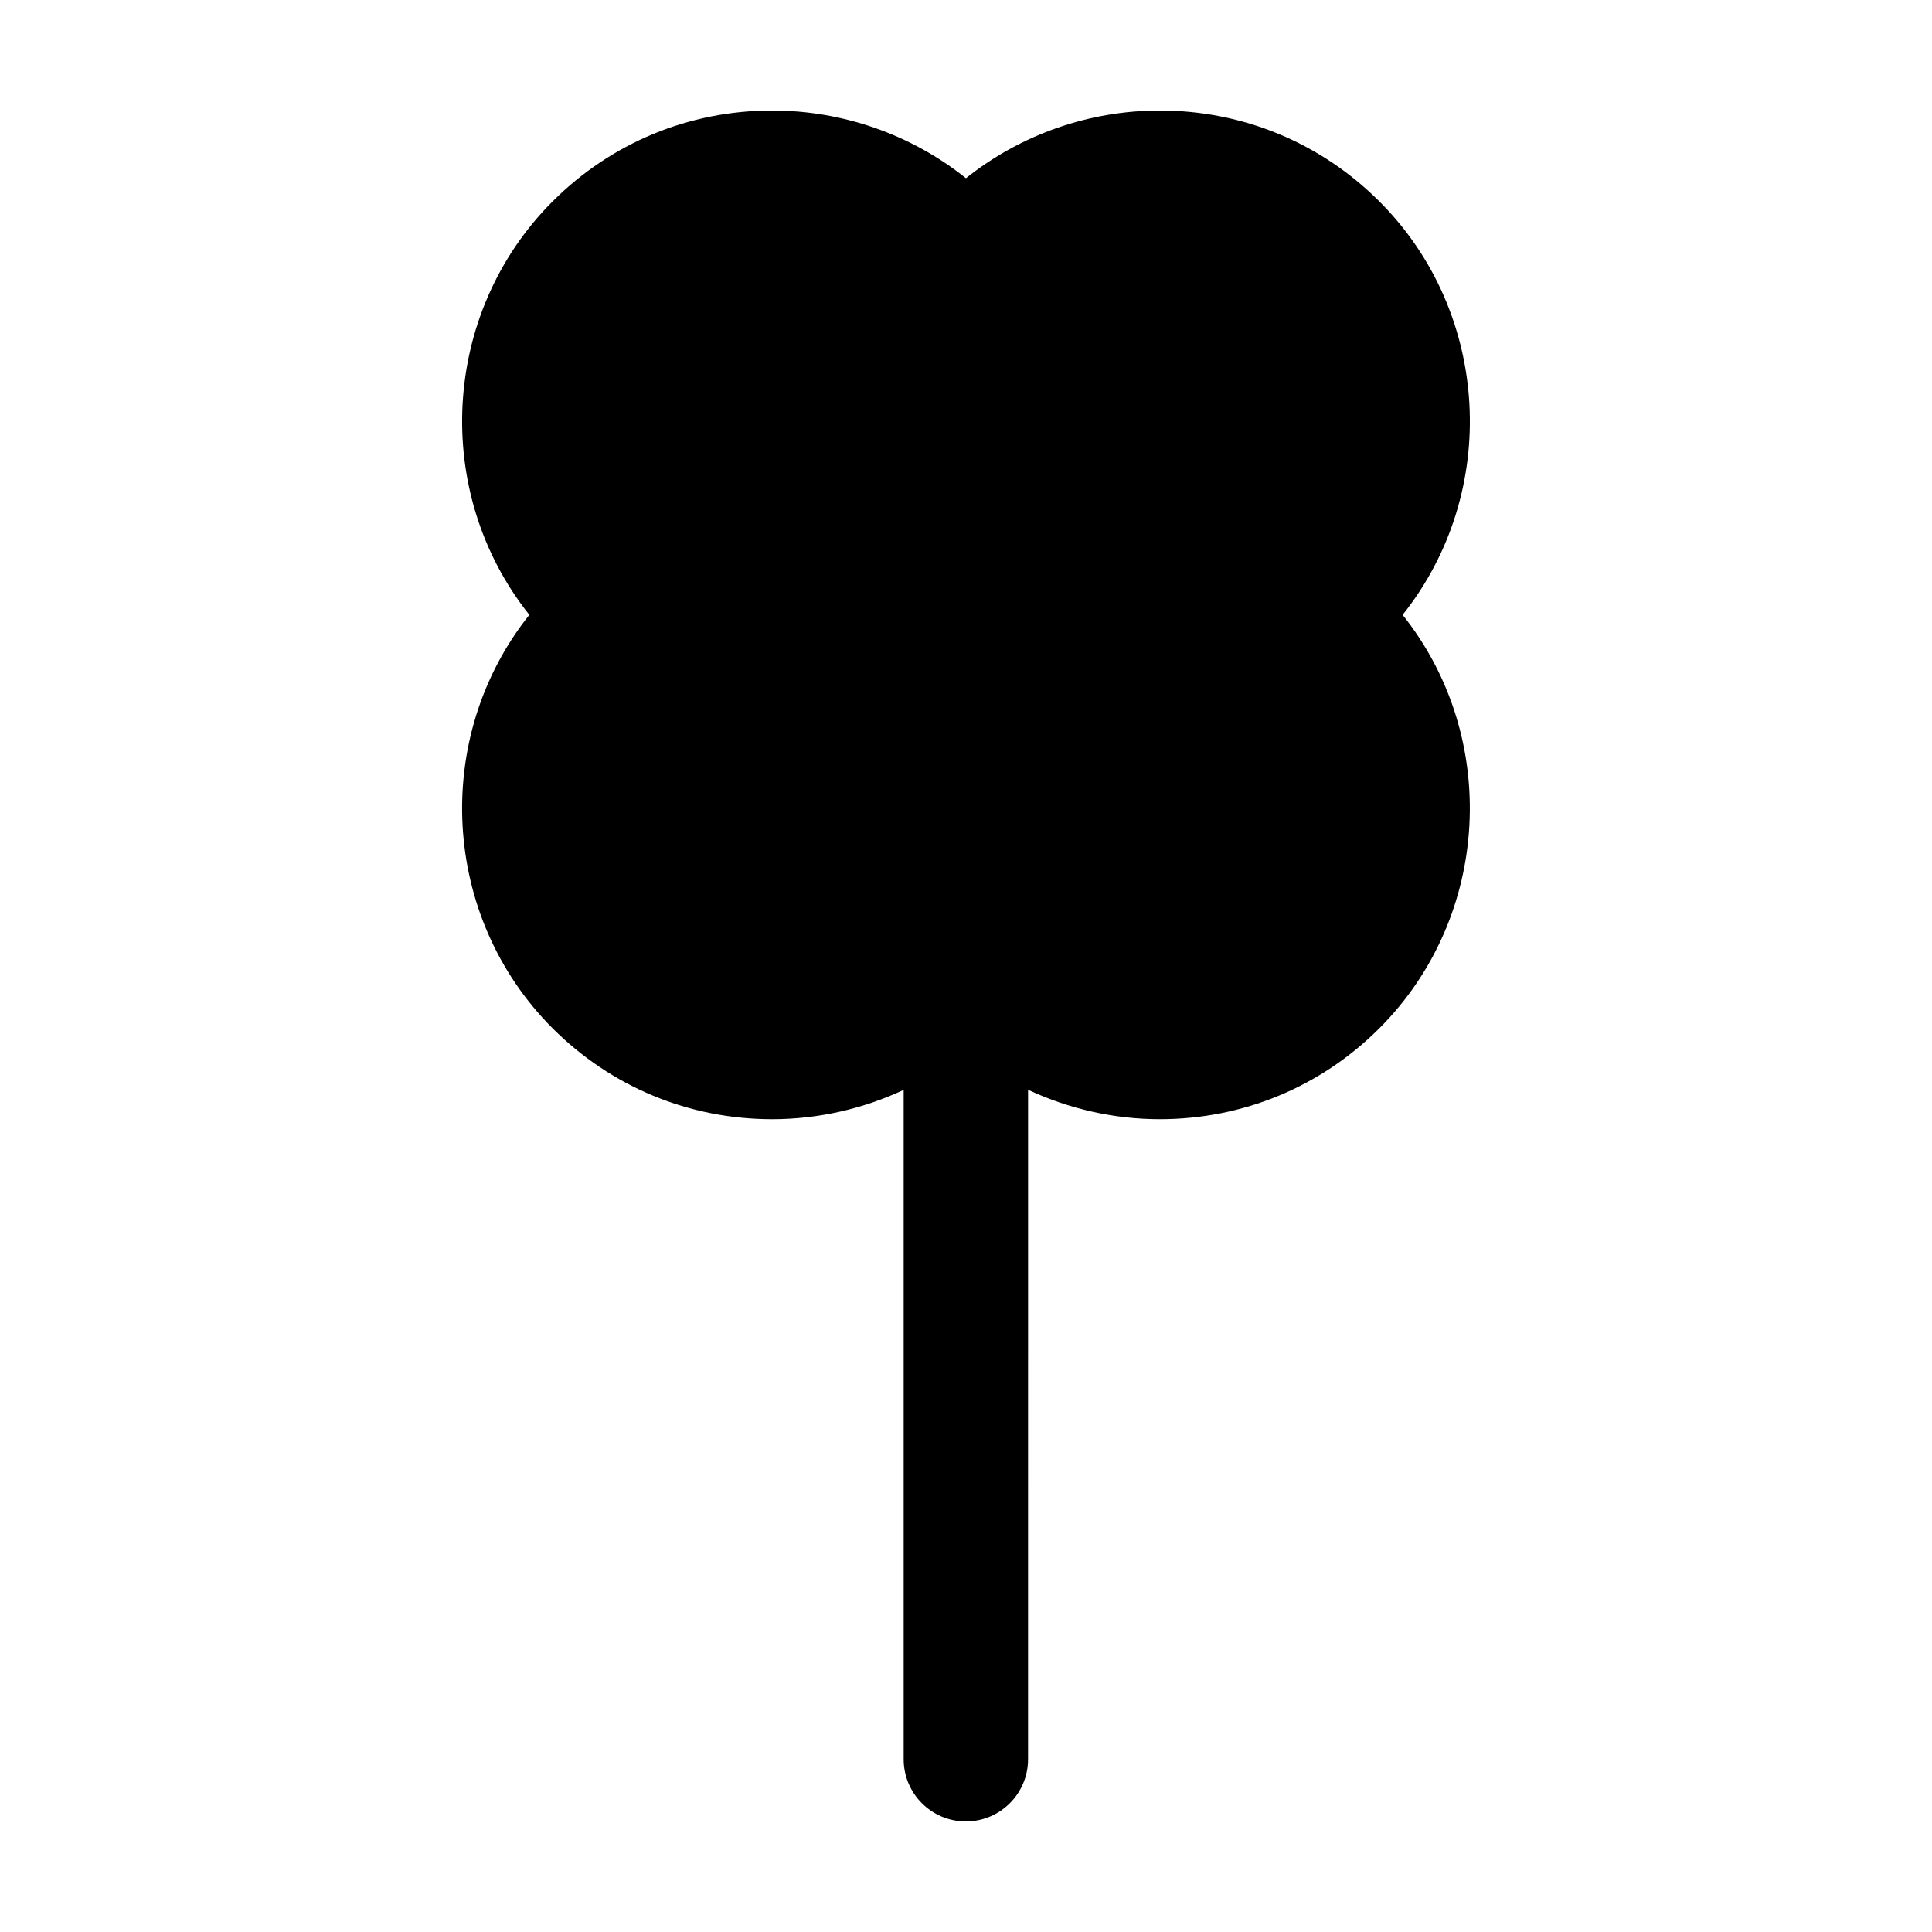
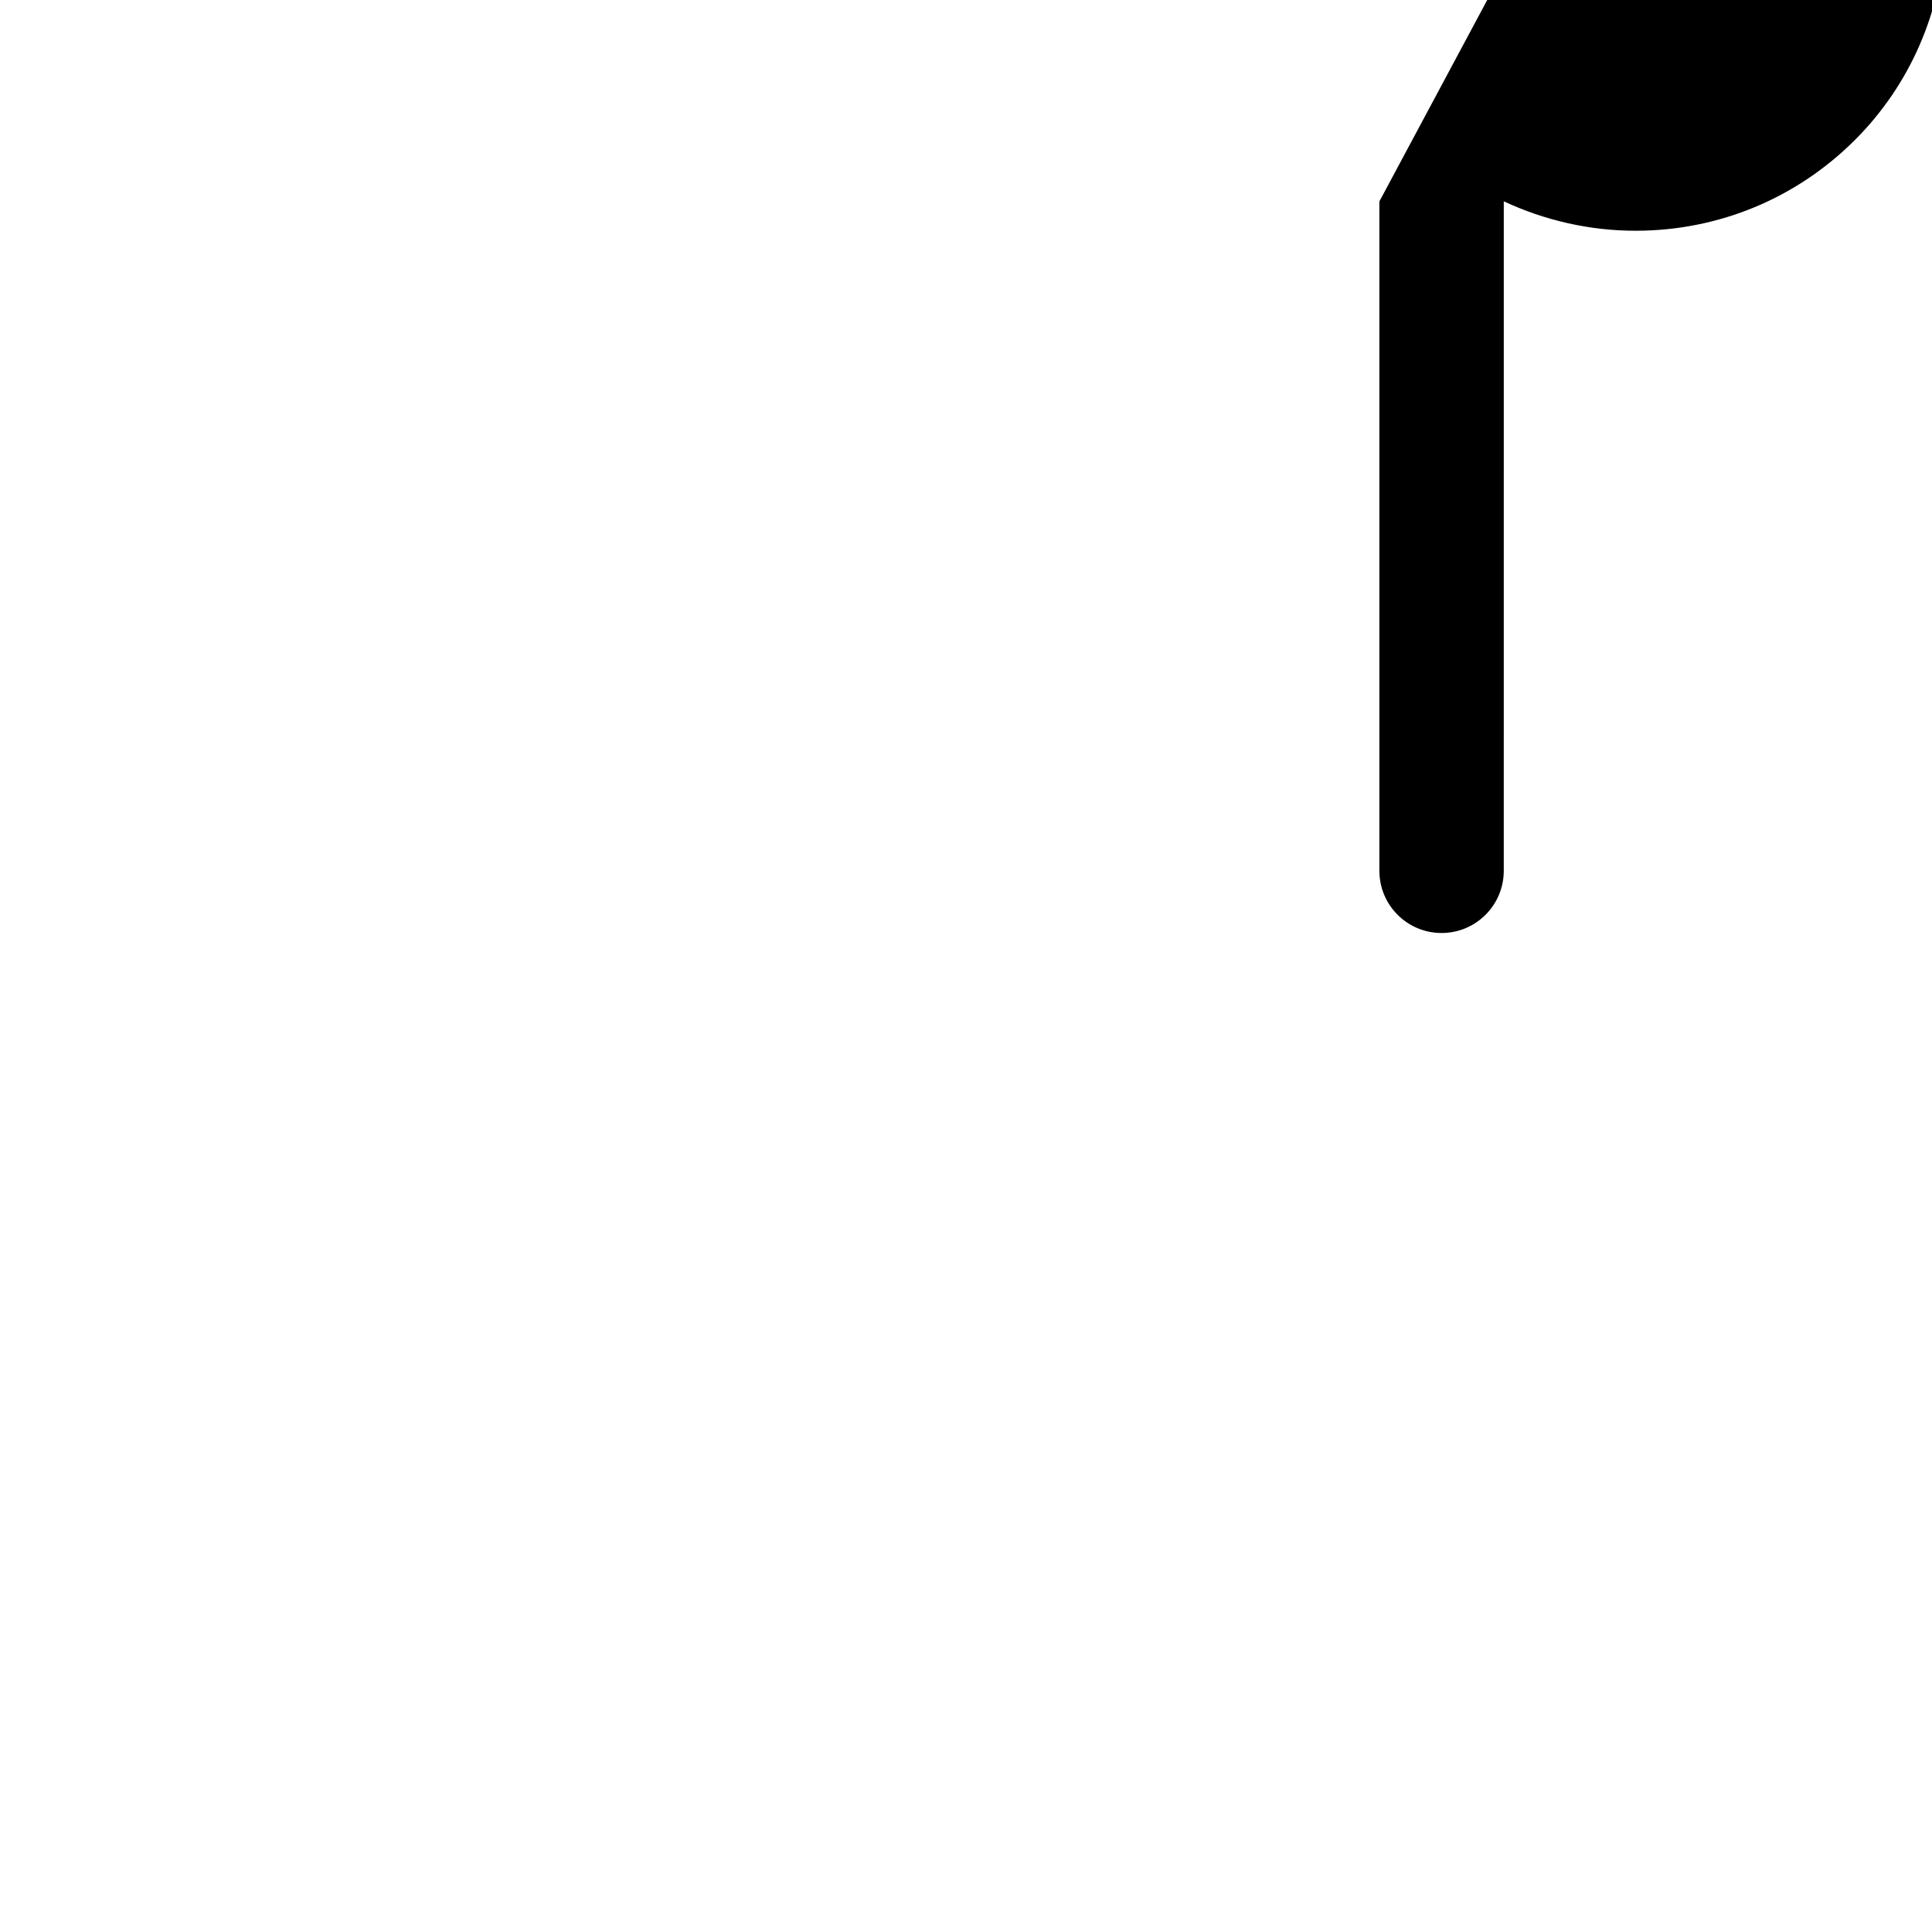
<svg xmlns="http://www.w3.org/2000/svg" fill="#000000" width="800px" height="800px" version="1.1" viewBox="144 144 512 512">
-   <path d="m509.55 197.38c-15.535-15.543-36.203-24.098-58.184-24.098-18.695 0-36.832 6.352-51.379 17.945-14.539-11.594-32.668-17.945-51.359-17.945-21.977 0-42.648 8.555-58.191 24.098-29.523 29.527-32.012 77.125-6.156 109.56-25.859 32.434-23.375 80.035 6.156 109.56 15.543 15.543 36.207 24.102 58.184 24.102 12.137 0 24.027-2.719 34.859-7.773v177.39c0 9.109 7.375 16.484 16.48 16.484 9.105 0 16.484-7.379 16.484-16.484l0.004-177.42c10.848 5.066 22.754 7.801 34.918 7.801 21.977 0 42.648-8.559 58.184-24.102 29.523-29.523 32.016-77.125 6.16-109.56 25.867-32.441 23.375-80.031-6.16-109.56z" />
+   <path d="m509.55 197.38v177.39c0 9.109 7.375 16.484 16.48 16.484 9.105 0 16.484-7.379 16.484-16.484l0.004-177.42c10.848 5.066 22.754 7.801 34.918 7.801 21.977 0 42.648-8.559 58.184-24.102 29.523-29.523 32.016-77.125 6.16-109.56 25.867-32.441 23.375-80.031-6.16-109.56z" />
</svg>